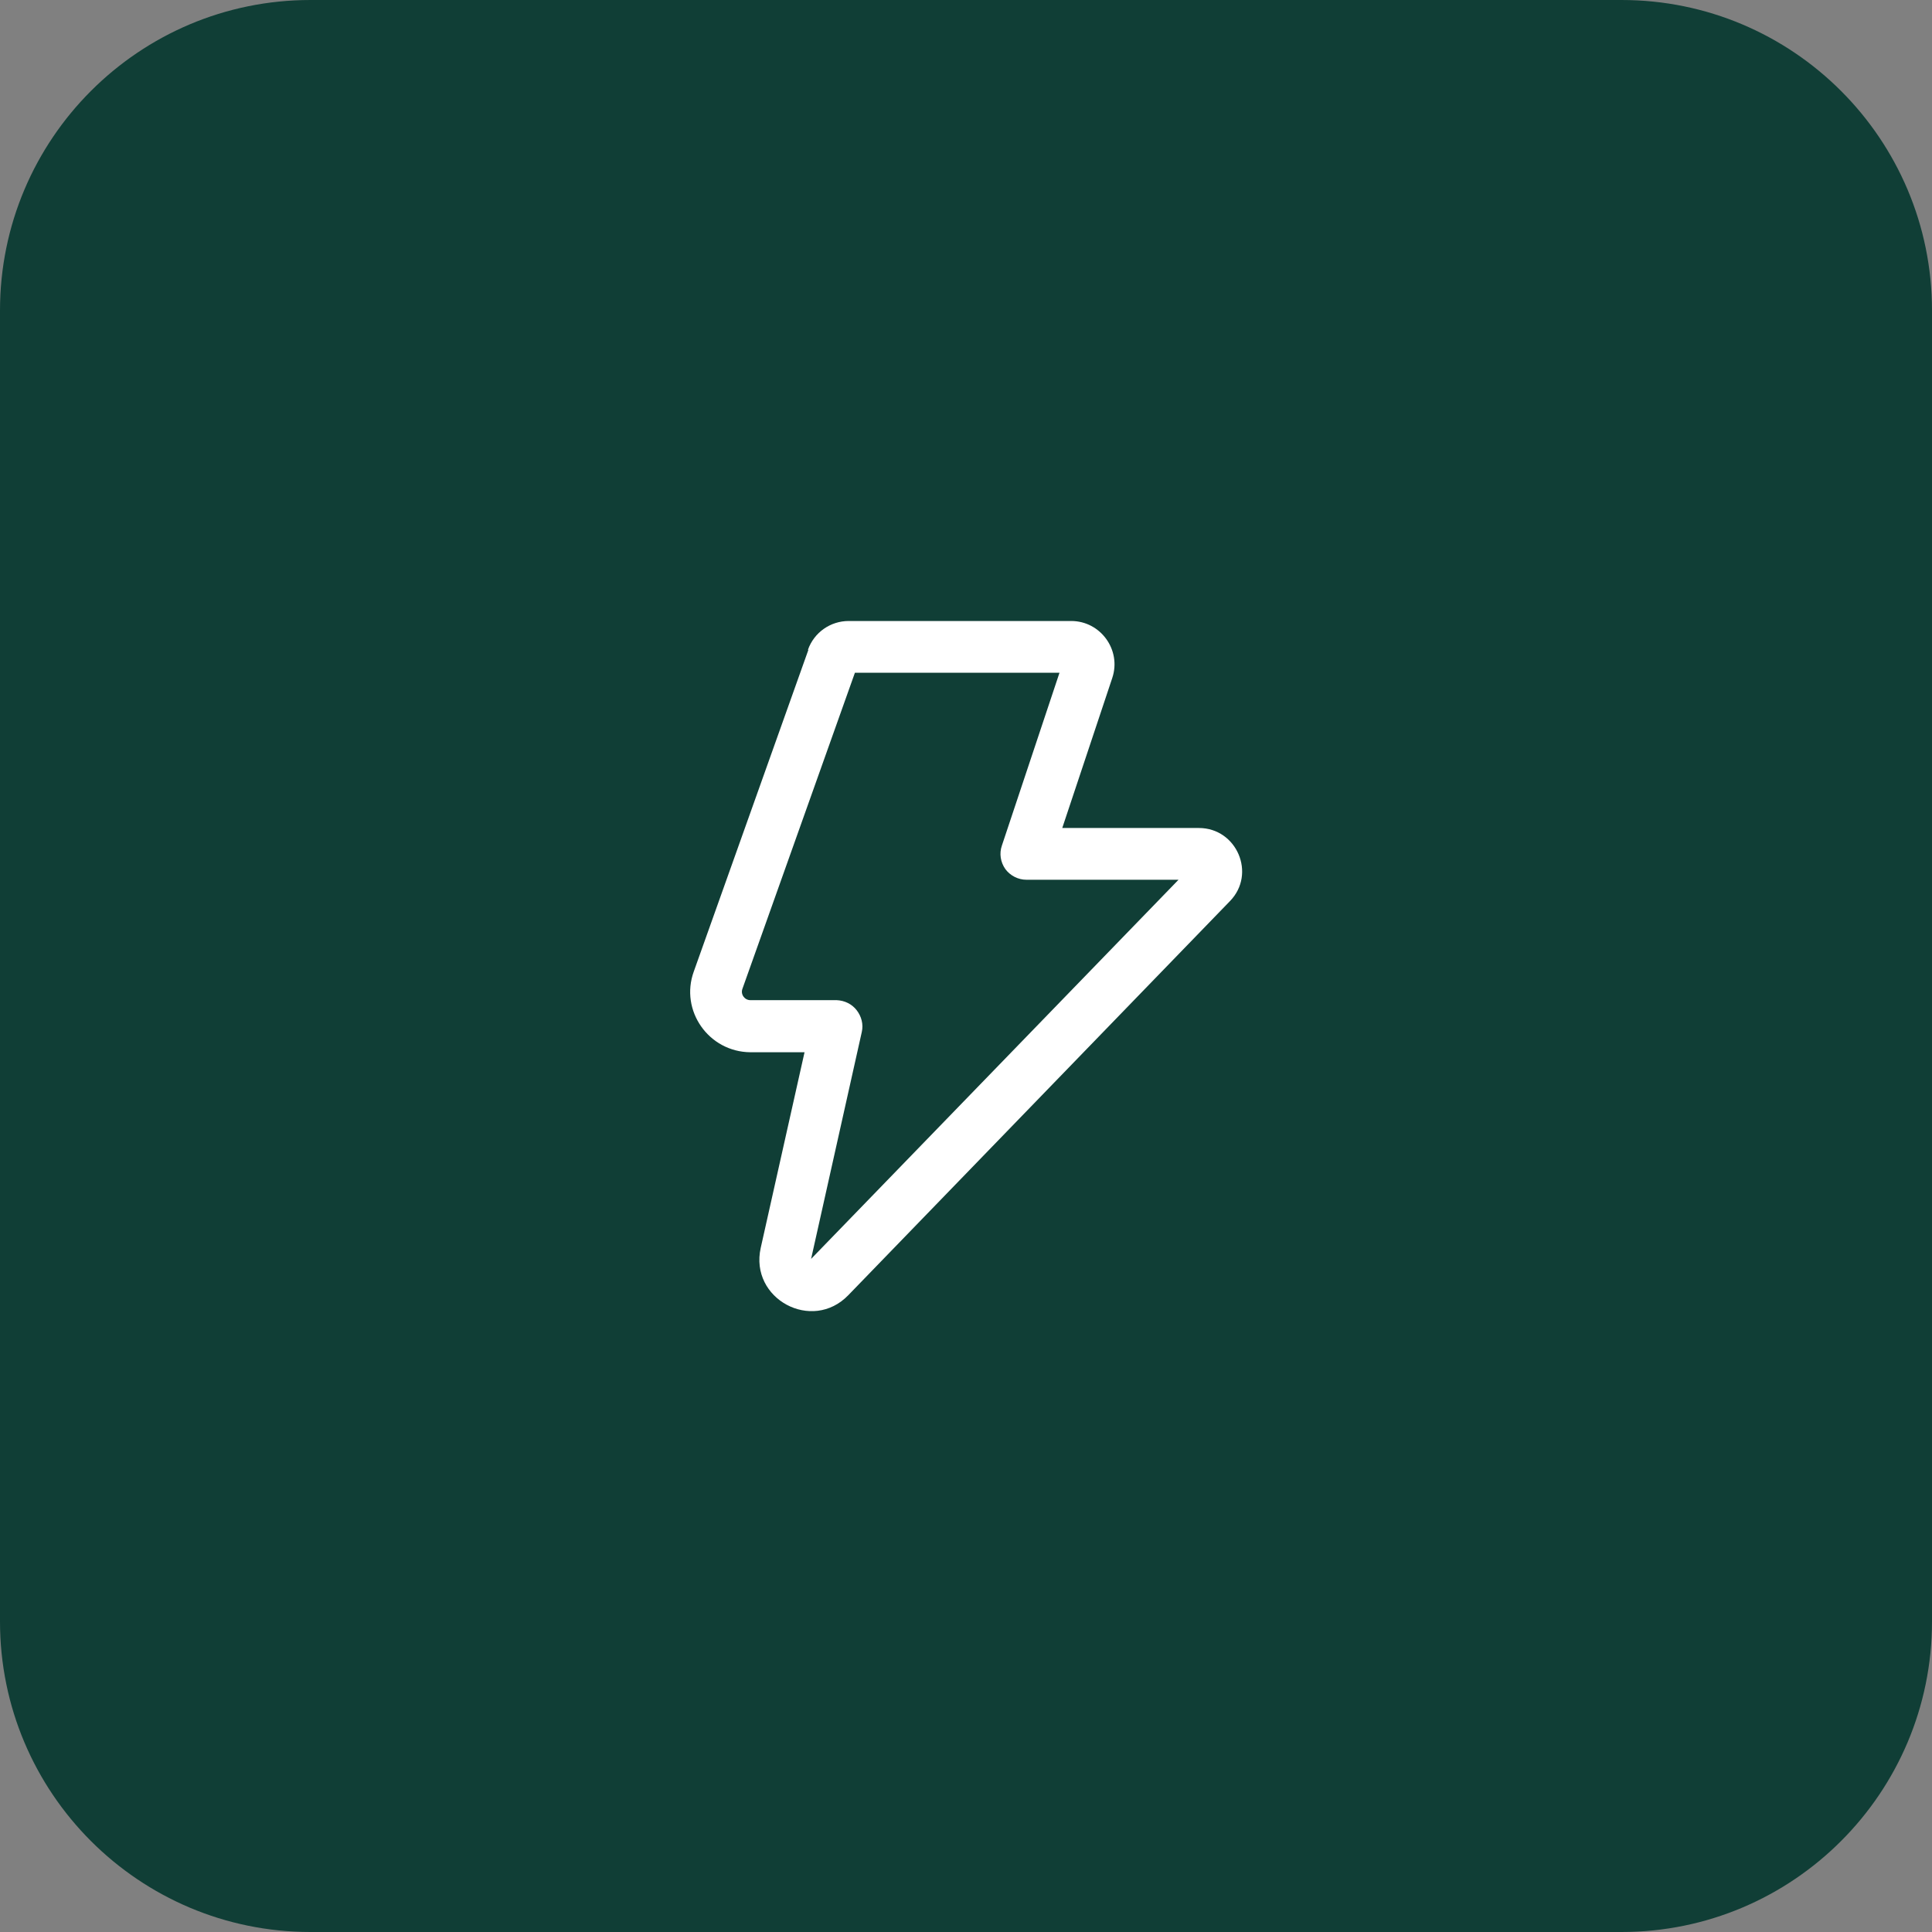
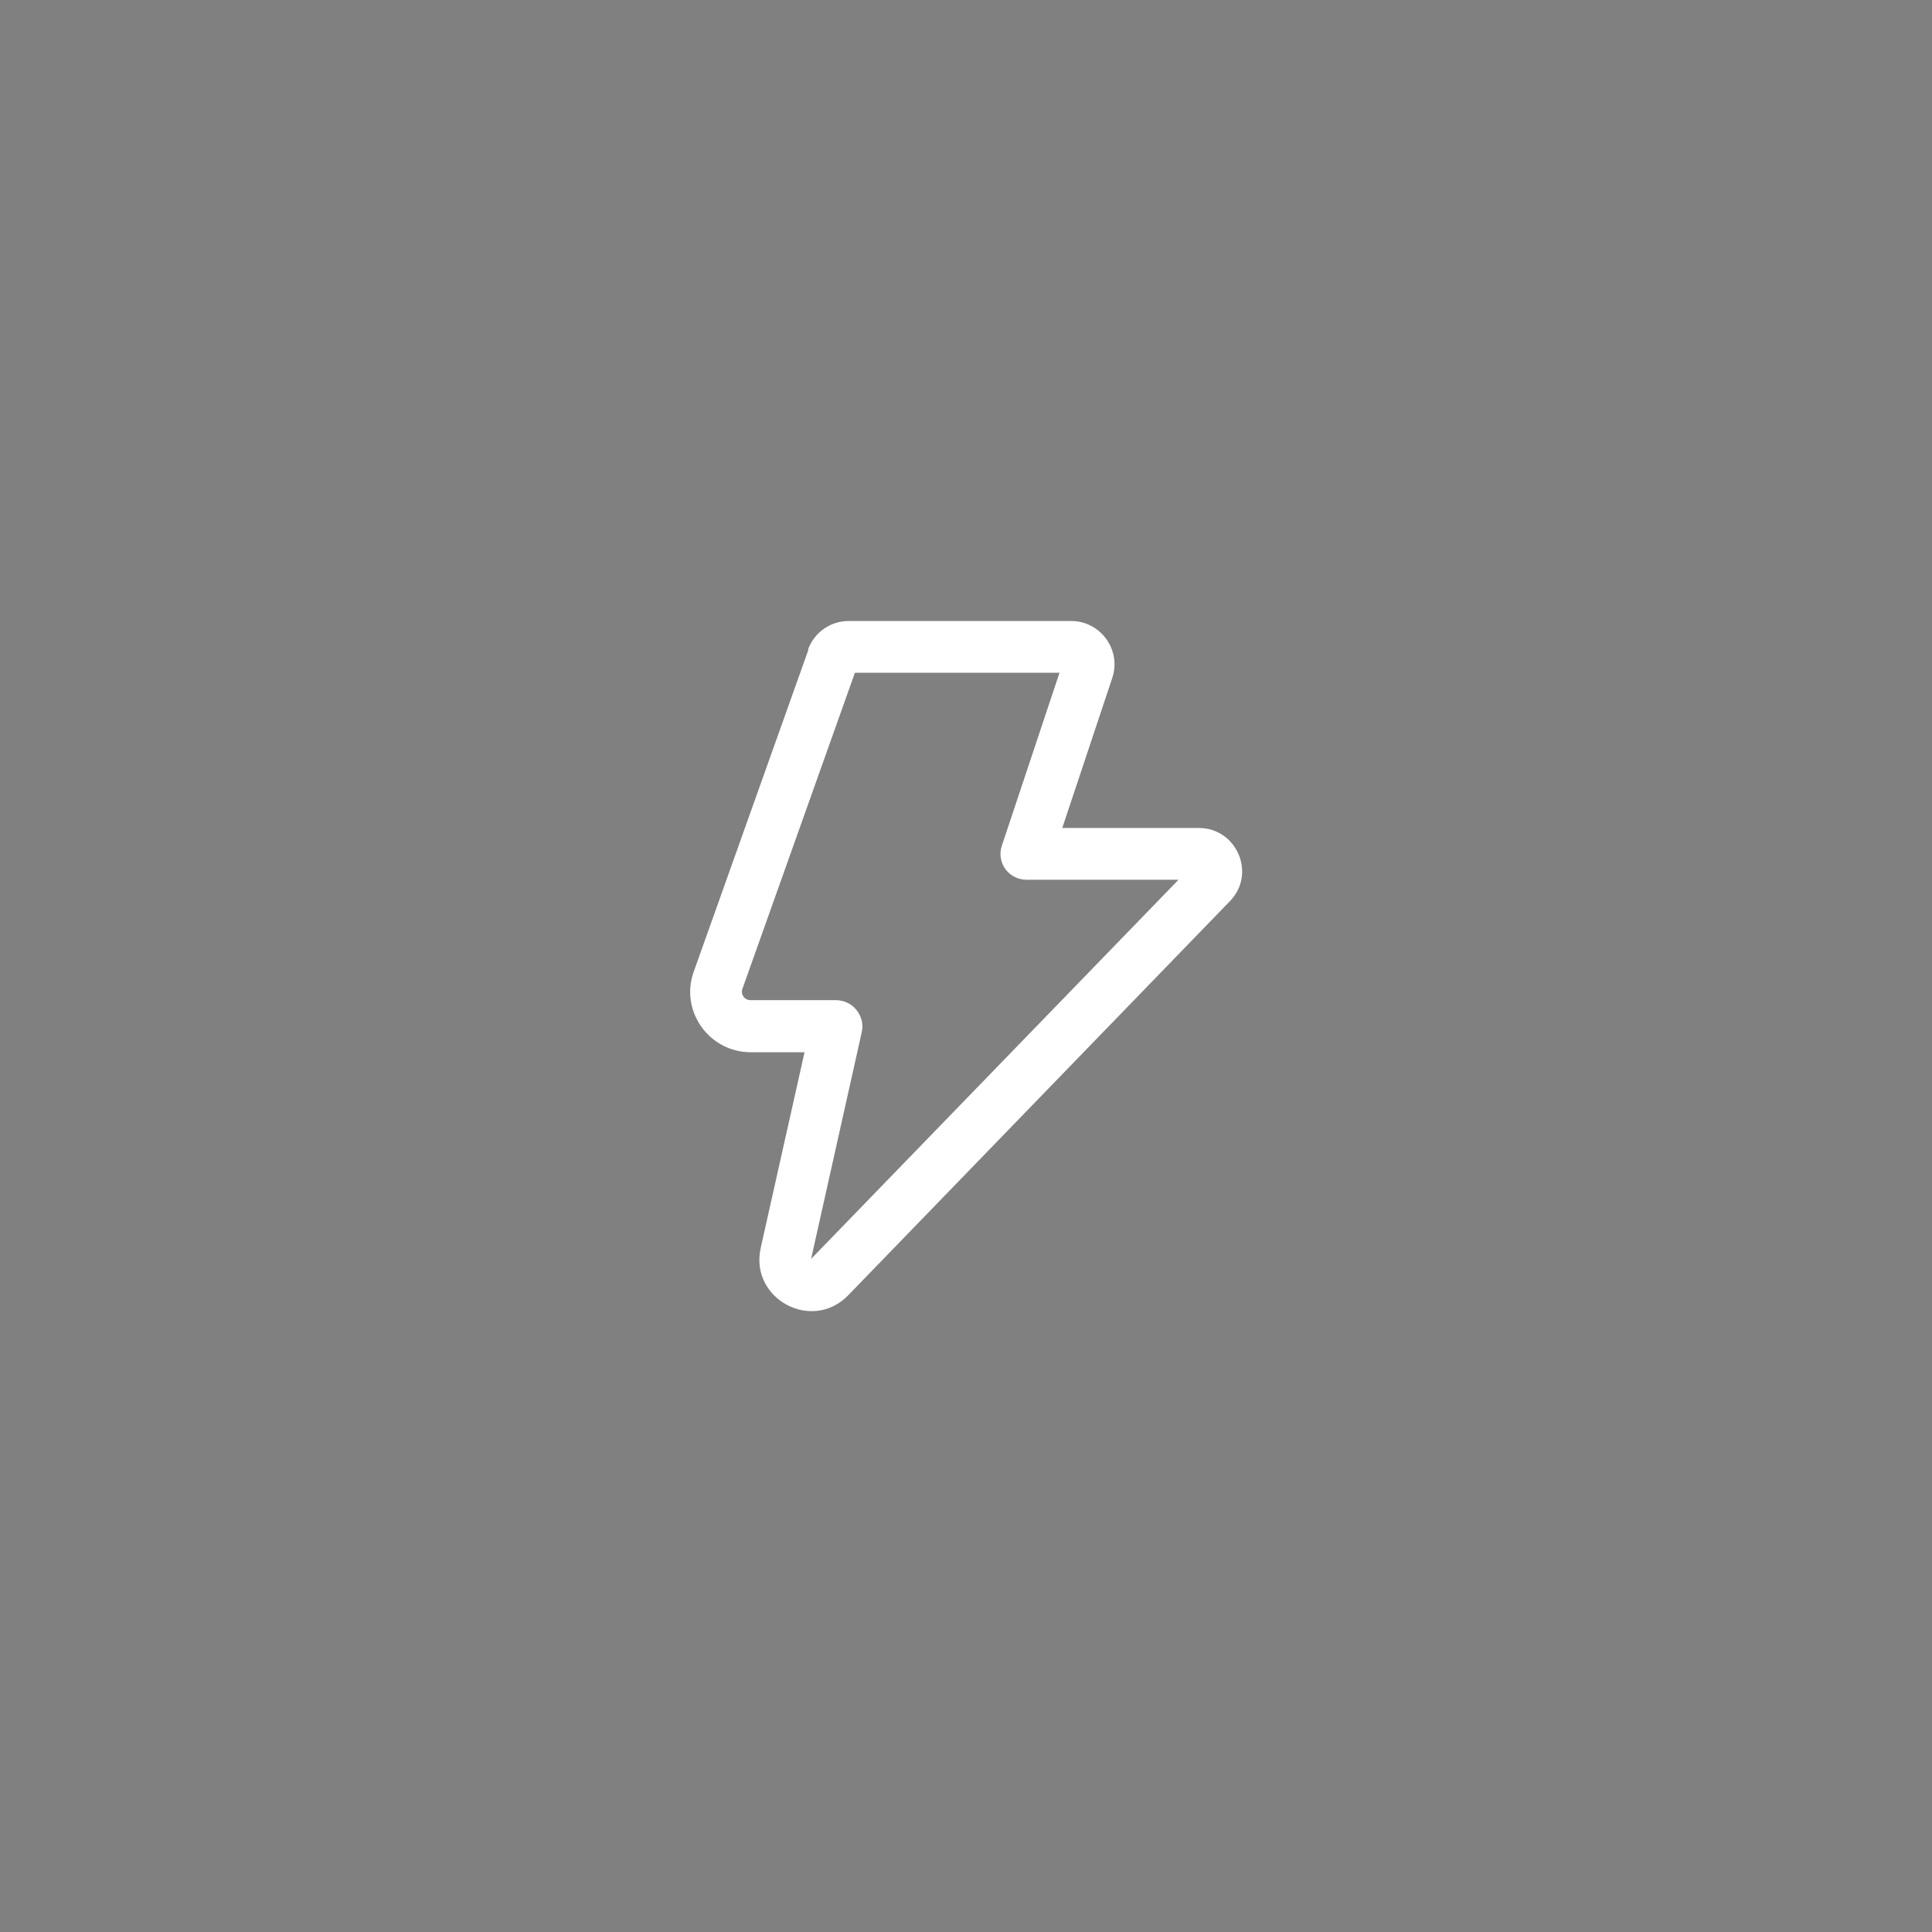
<svg xmlns="http://www.w3.org/2000/svg" viewBox="0 0 56 56">
  <rect x="0" y="0" width="56" height="56" fill="#808080" stroke="none" />
  <g id="BG">
-     <path d="M0,9C0,4.03,4.03,0,9,0h38c4.97,0,9,4.03,9,9v38c0,4.97-4.03,9-9,9H9C4.03,56,0,51.97,0,47V9Z" style="fill: #103e36;" />
-   </g>
+     </g>
  <g id="Icons">
    <path d="M23.42,18.83c.18-.5.65-.83,1.18-.83h6.45c.85,0,1.46.84,1.19,1.65l-1.45,4.35h3.96c1.1,0,1.67,1.33.9,2.12l-11.06,11.42c-1.05,1.09-2.87.11-2.54-1.37l1.27-5.67h-1.57c-1.21-.01-2.05-1.21-1.64-2.34l3.32-9.32ZM24.78,19.5l-3.26,9.16c-.06.16.06.33.23.33h2.5c.23.01.44.11.58.29.14.18.2.41.15.63l-1.47,6.58,10.65-10.99h-4.41c-.24,0-.47-.12-.61-.31-.14-.2-.18-.45-.1-.68l1.67-5.01h-5.93Z" style="fill: #fff;" />
  </g>
</svg>